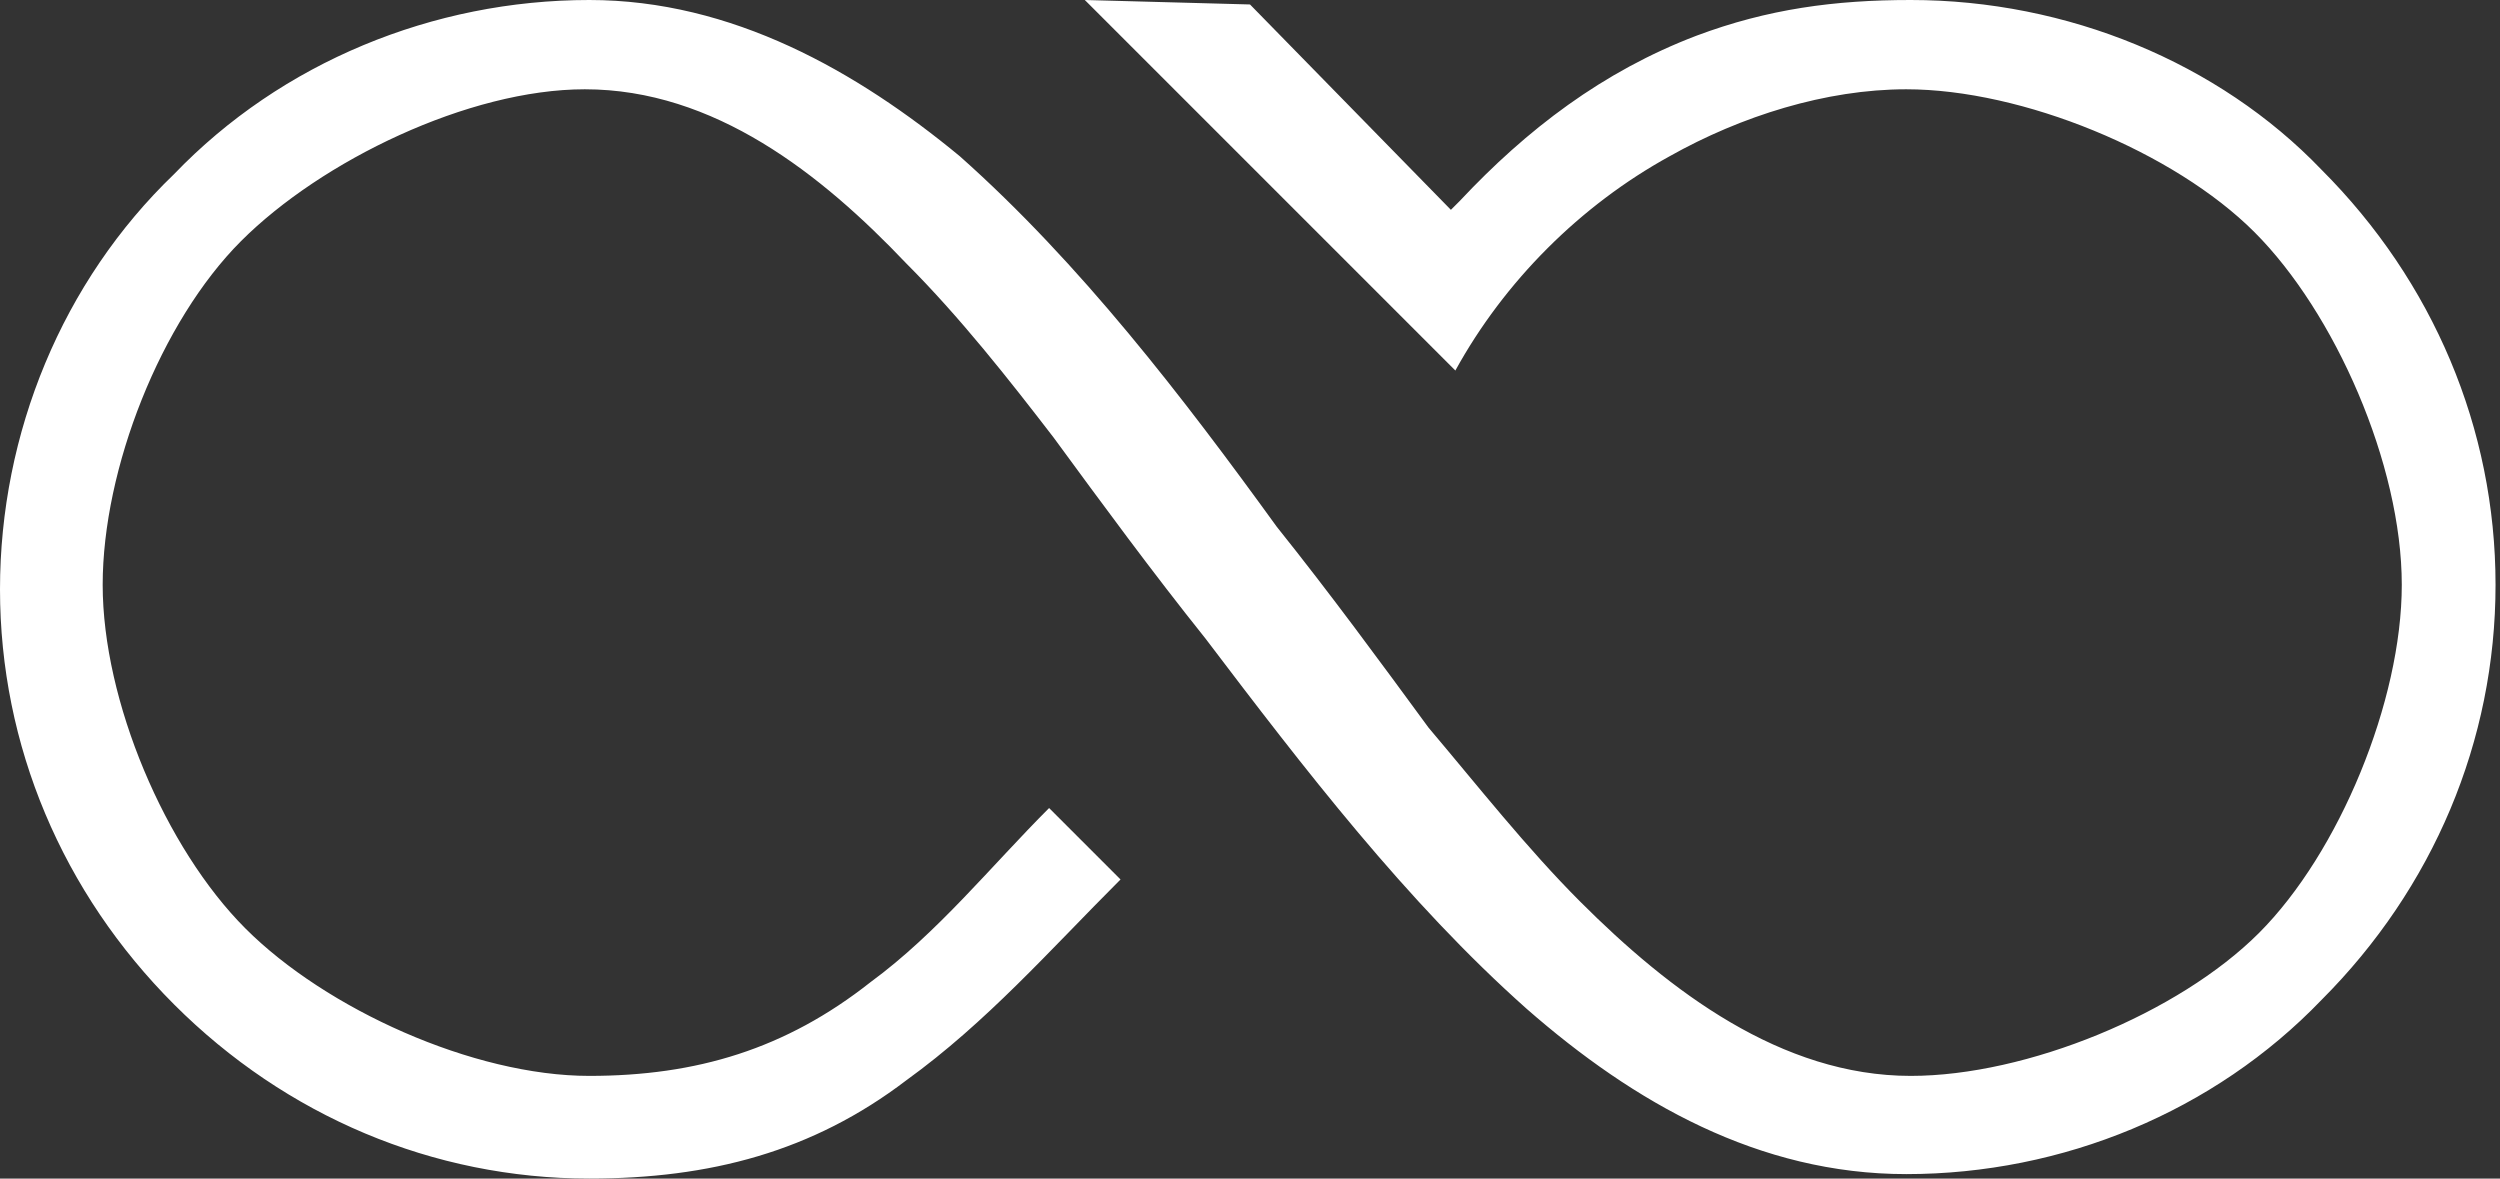
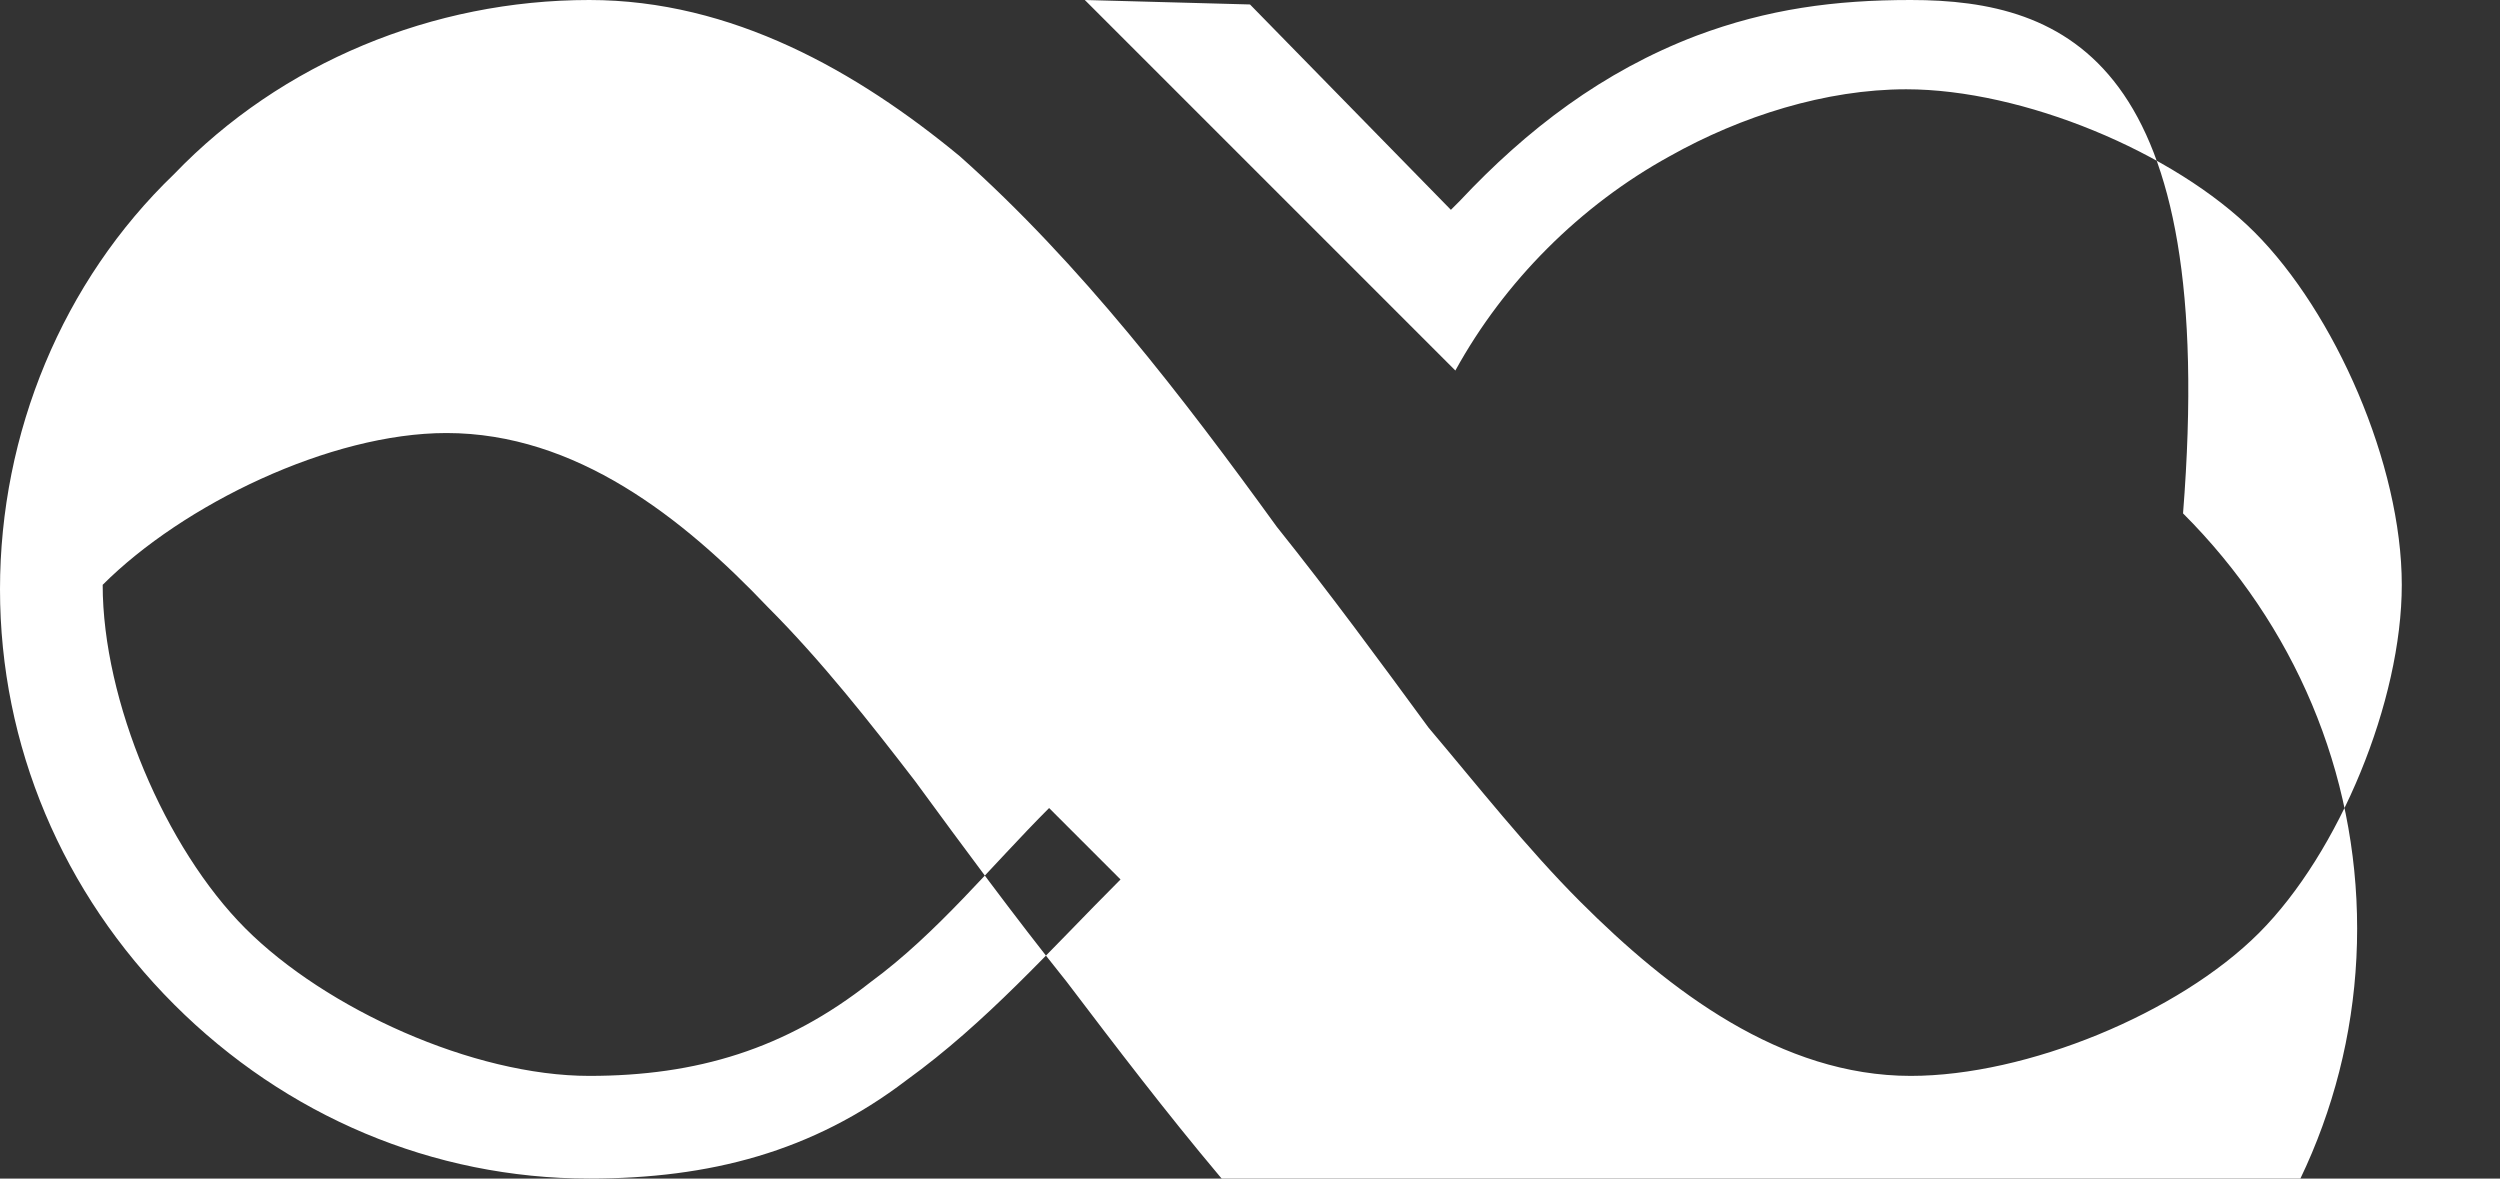
<svg xmlns="http://www.w3.org/2000/svg" id="Слой_1" x="0px" y="0px" viewBox="0 0 56 26.4" style="enable-background:new 0 0 56 26.4;" xml:space="preserve">
  <rect x="0" y="0" width="56" height="26.4" fill="#333333" stroke="none" />
  <style type="text/css"> .st0{fill-rule:evenodd;clip-rule:evenodd;fill:#FFFFFF;} </style>
-   <path class="st0" d="M25.1,19.7l-1.6-1.6c-1.3,1.3-2.5,2.8-4,3.9c-1.9,1.5-3.9,2.1-6.3,2.1c-2.6,0-5.9-1.5-7.7-3.3 c-1.8-1.8-3.2-5.1-3.2-7.7c0-2.6,1.3-5.9,3.1-7.7c1.8-1.8,5.1-3.4,7.7-3.4c2.9,0,5.3,1.9,7.2,3.9c1.2,1.2,2.3,2.6,3.3,3.9 c1.1,1.5,2.2,3,3.4,4.5c2.2,2.9,4.5,5.9,7.2,8.3c2.4,2.1,5.2,3.7,8.5,3.7c3.5,0,6.9-1.4,9.3-3.9c2.5-2.5,3.9-5.8,3.9-9.3 c0-3.5-1.4-6.8-3.9-9.3C49.7,1.4,46.3,0,42.8,0c-1.7,0-3.2,0.2-4.8,0.8c-2.1,0.8-3.8,2.1-5.3,3.7l-0.2,0.2L28,0.1L24.3,0l8.3,8.3 c1.1-2,2.8-3.7,4.8-4.8c1.6-0.9,3.5-1.5,5.3-1.5c2.6,0,6,1.4,7.8,3.2c1.8,1.8,3.3,5.2,3.3,7.9c0,2.6-1.4,6-3.2,7.8 c-1.8,1.8-5.2,3.2-7.8,3.2c-2.9,0-5.4-1.9-7.4-3.9c-1.2-1.2-2.3-2.6-3.4-3.9c-1.1-1.5-2.2-3-3.4-4.5c-2.1-2.9-4.4-5.9-7.1-8.3 C19.2,1.6,16.4,0,13.2,0C9.7,0,6.3,1.4,3.9,3.9C1.4,6.3,0,9.7,0,13.2s1.4,6.8,3.9,9.3c2.5,2.5,5.8,3.9,9.3,3.9c2.7,0,5-0.6,7.1-2.2 C22.1,22.9,23.5,21.3,25.1,19.7z" />
+   <path class="st0" d="M25.1,19.7l-1.6-1.6c-1.3,1.3-2.5,2.8-4,3.9c-1.9,1.5-3.9,2.1-6.3,2.1c-2.6,0-5.9-1.5-7.7-3.3 c-1.8-1.8-3.2-5.1-3.2-7.7c1.8-1.8,5.1-3.4,7.7-3.4c2.9,0,5.3,1.9,7.2,3.9c1.2,1.2,2.3,2.6,3.3,3.9 c1.1,1.5,2.2,3,3.4,4.5c2.2,2.9,4.5,5.9,7.2,8.3c2.4,2.1,5.2,3.7,8.5,3.7c3.5,0,6.9-1.4,9.3-3.9c2.5-2.5,3.9-5.8,3.9-9.3 c0-3.5-1.4-6.8-3.9-9.3C49.7,1.4,46.3,0,42.8,0c-1.7,0-3.2,0.2-4.8,0.8c-2.1,0.8-3.8,2.1-5.3,3.7l-0.2,0.2L28,0.1L24.3,0l8.3,8.3 c1.1-2,2.8-3.7,4.8-4.8c1.6-0.9,3.5-1.5,5.3-1.5c2.6,0,6,1.4,7.8,3.2c1.8,1.8,3.3,5.2,3.3,7.9c0,2.6-1.4,6-3.2,7.8 c-1.8,1.8-5.2,3.2-7.8,3.2c-2.9,0-5.4-1.9-7.4-3.9c-1.2-1.2-2.3-2.6-3.4-3.9c-1.1-1.5-2.2-3-3.4-4.5c-2.1-2.9-4.4-5.9-7.1-8.3 C19.2,1.6,16.4,0,13.2,0C9.7,0,6.3,1.4,3.9,3.9C1.4,6.3,0,9.7,0,13.2s1.4,6.8,3.9,9.3c2.5,2.5,5.8,3.9,9.3,3.9c2.7,0,5-0.6,7.1-2.2 C22.1,22.9,23.5,21.3,25.1,19.7z" />
</svg>